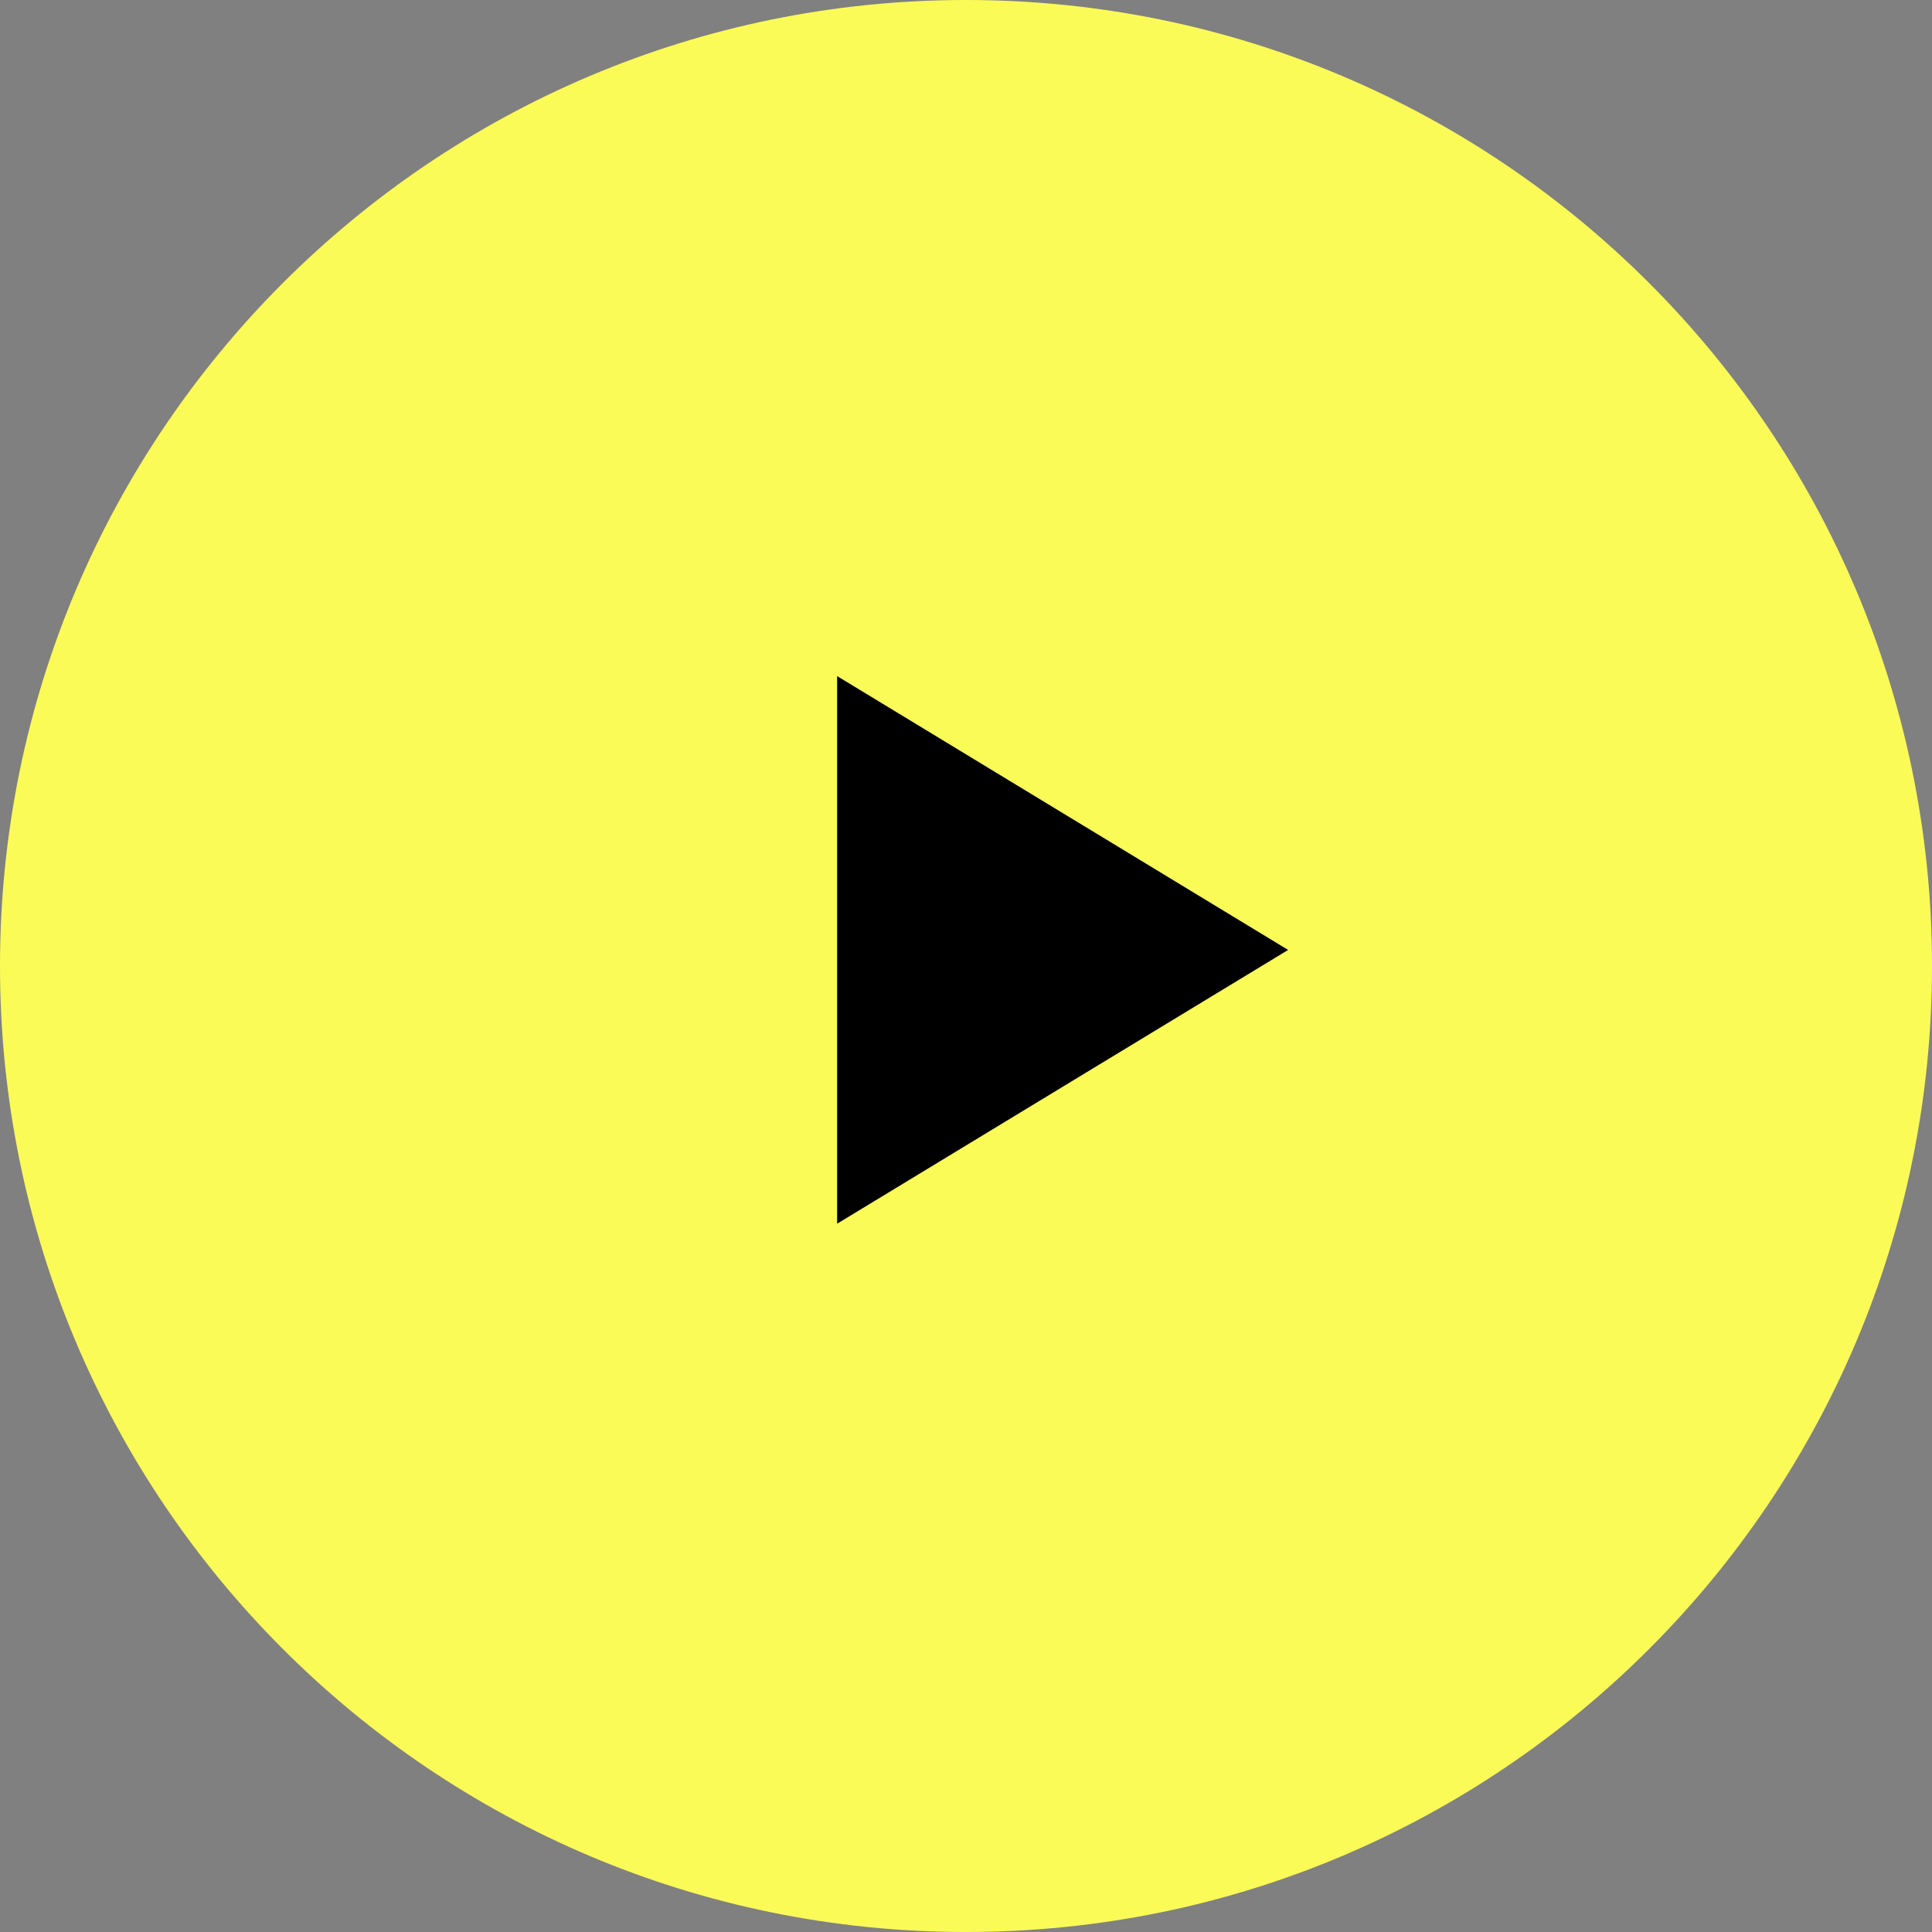
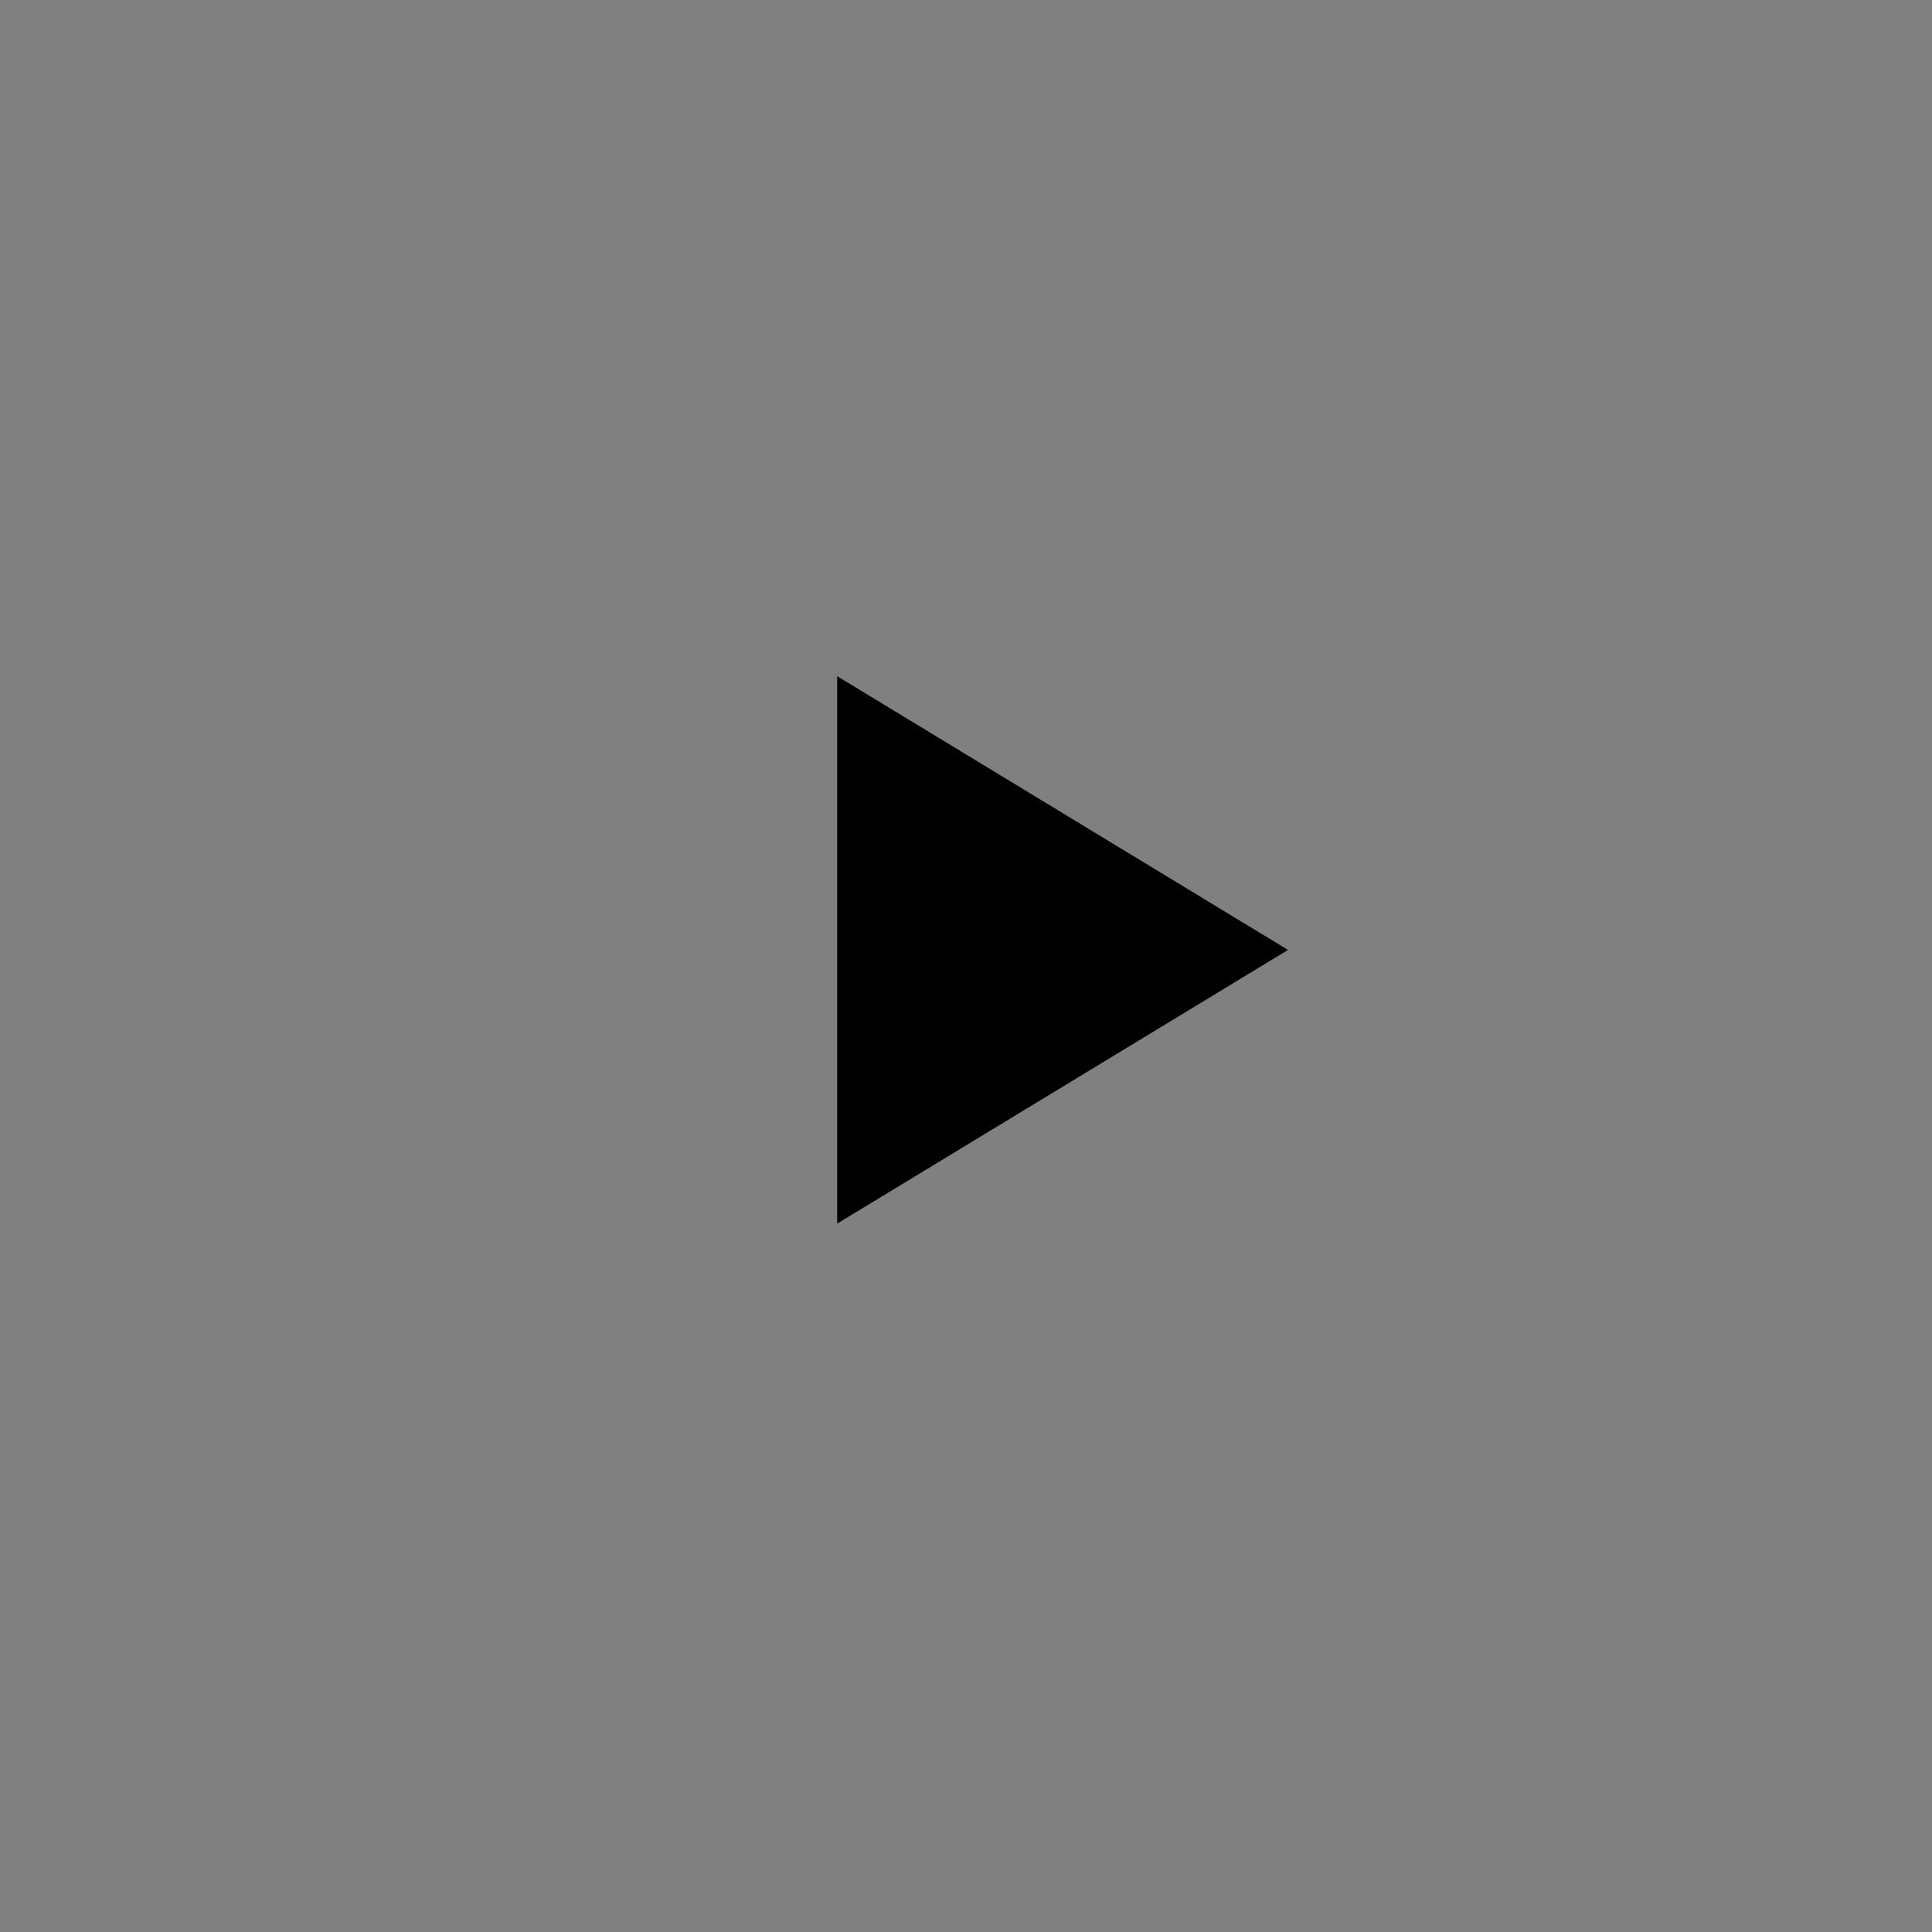
<svg xmlns="http://www.w3.org/2000/svg" width="94px" height="94px" viewBox="0 0 94 94" version="1.1">
  <rect x="0" y="0" width="94" height="94" fill="#808080" stroke="none" />
  <title>Group</title>
  <desc>Created with Sketch.</desc>
  <g id="Page-1" stroke="none" stroke-width="1" fill="none" fill-rule="evenodd">
    <g id="Artboard">
      <g id="Group-5-Copy-7">
        <g id="Group">
          <g id="Group-2" fill="#FBFB58">
-             <path d="M47,0 C72.957,0 94,21.043 94,47 C94,72.957 72.957,94 47,94 C21.043,94 0,72.957 0,47 C0,21.043 21.043,0 47,0 Z M40.733,32.9 L40.733,59.533 L62.667,46.218 L40.733,32.9 Z" id="Combined-Shape" />
-           </g>
+             </g>
          <polygon id="Fill-1-Copy" fill="#000000" fill-rule="nonzero" points="40.733 32.9 40.733 59.533 62.667 46.218" />
        </g>
      </g>
    </g>
  </g>
</svg>